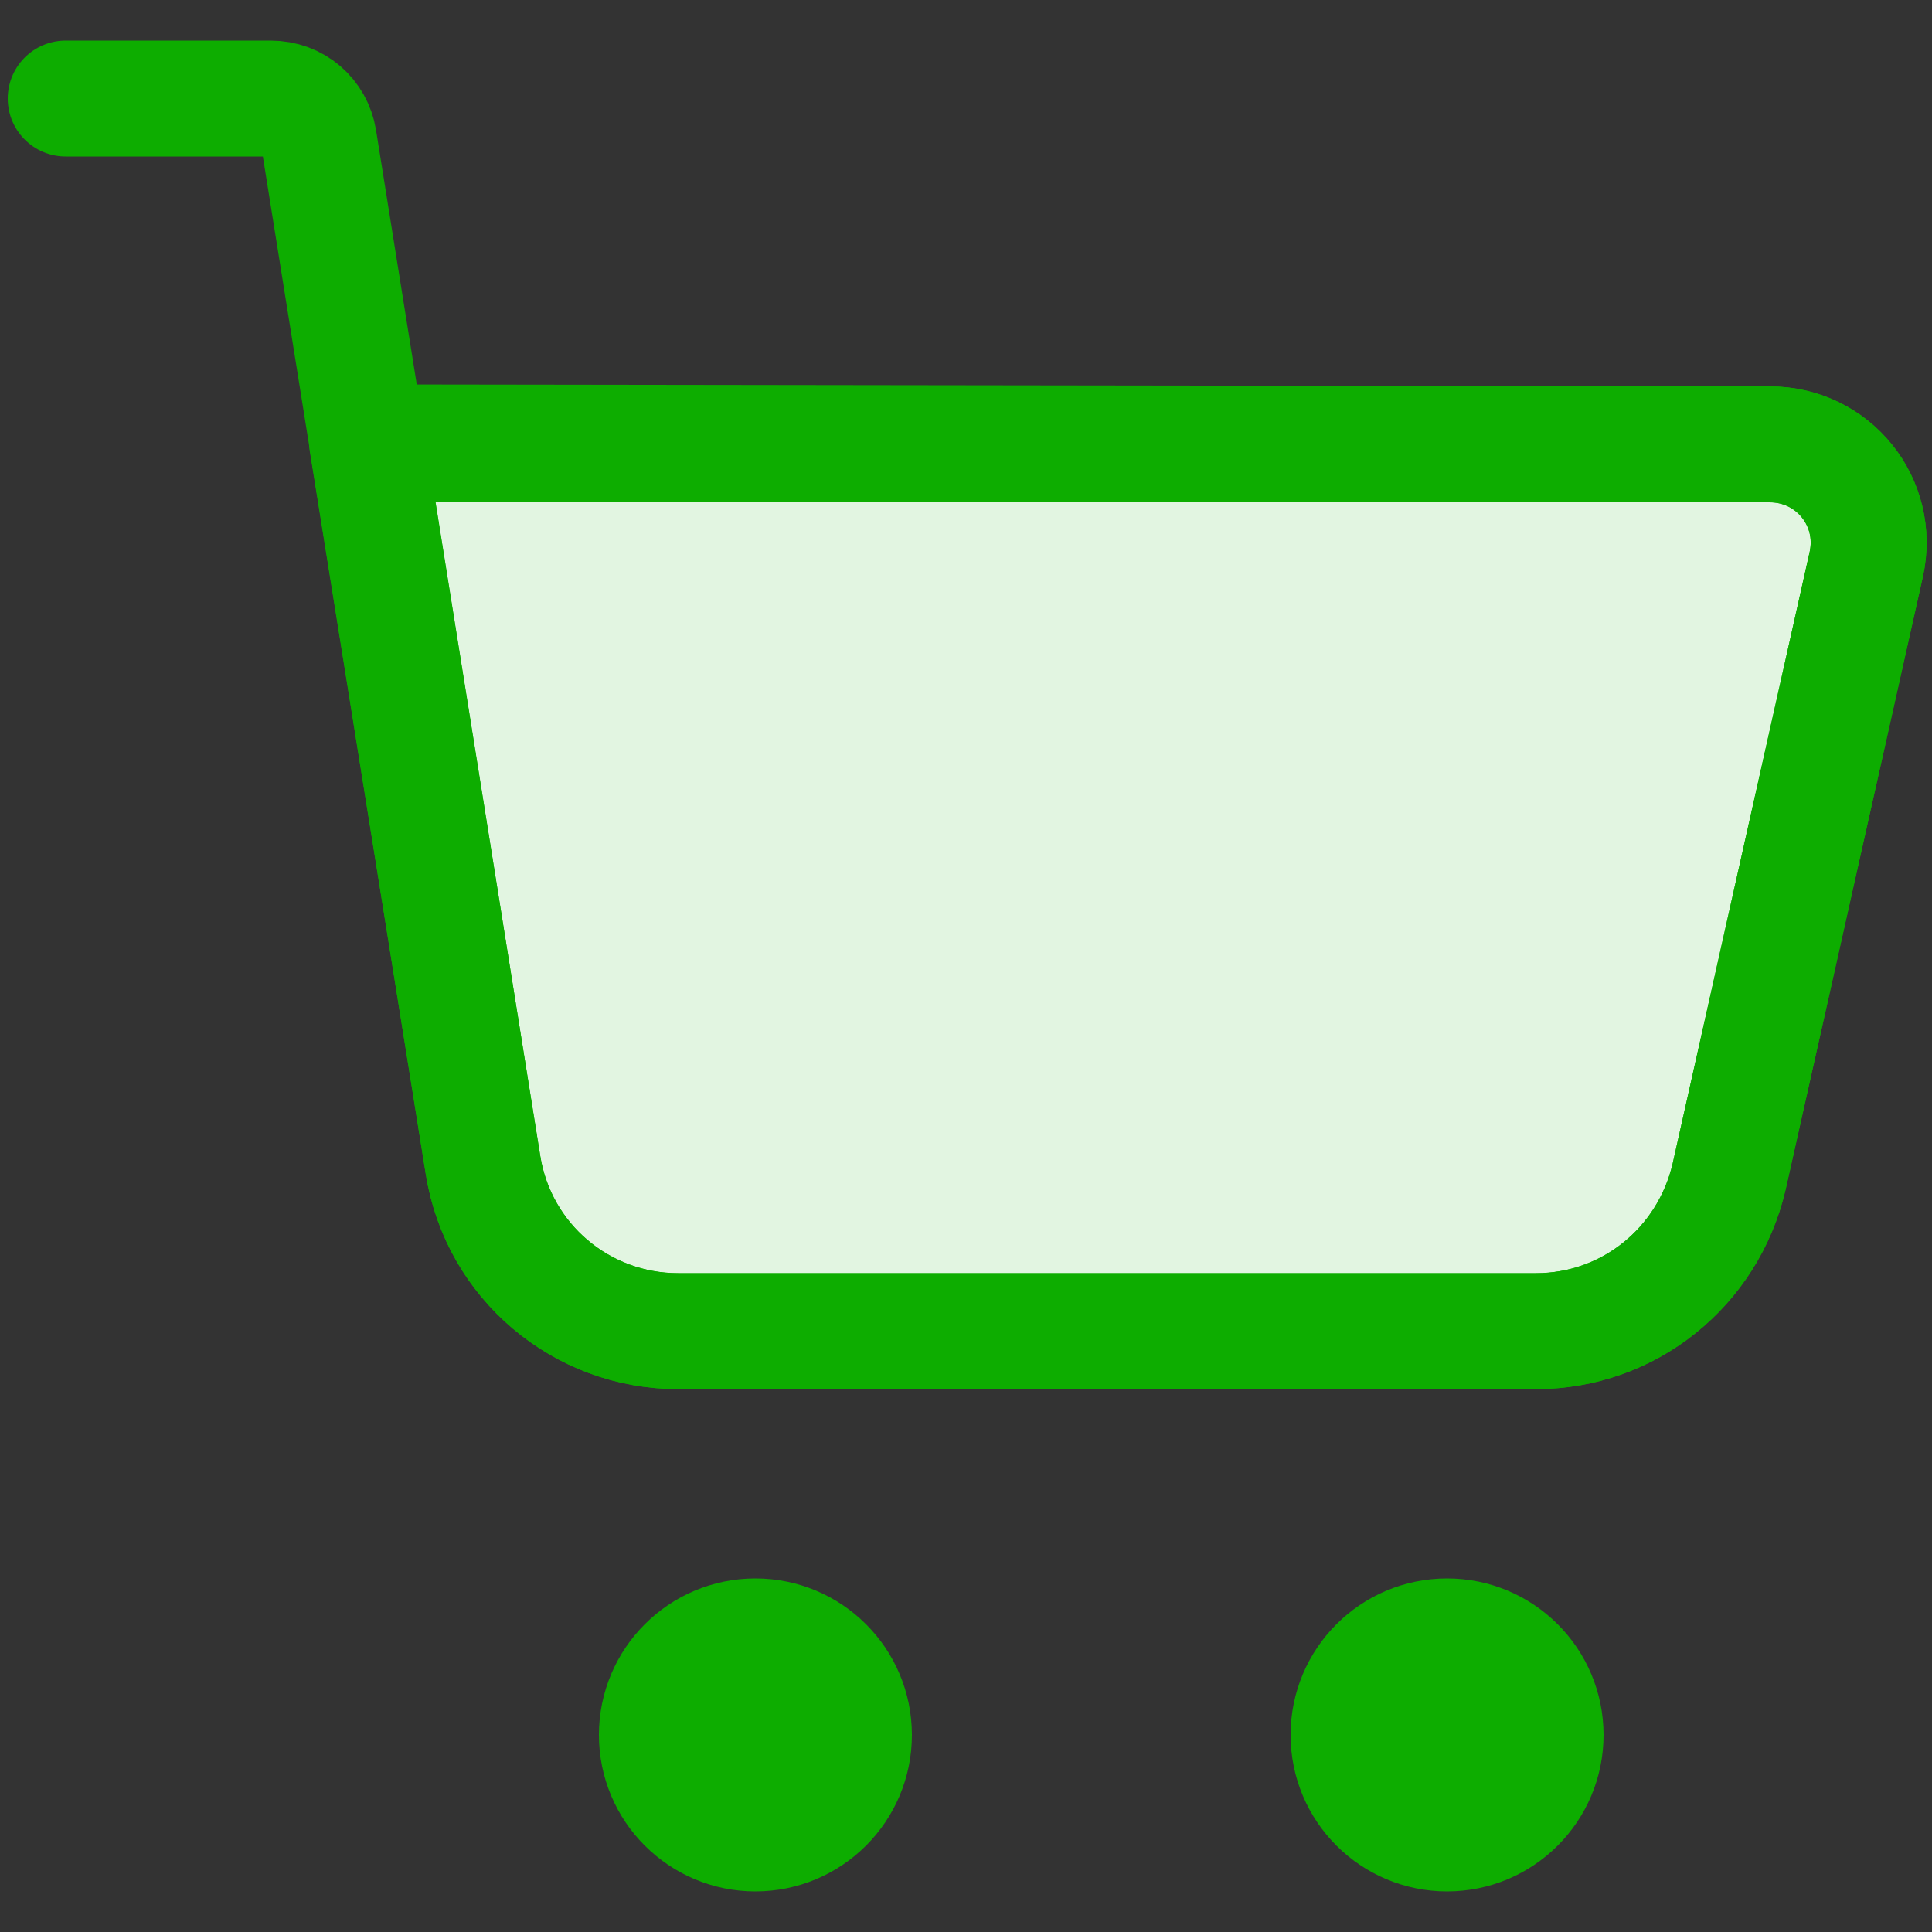
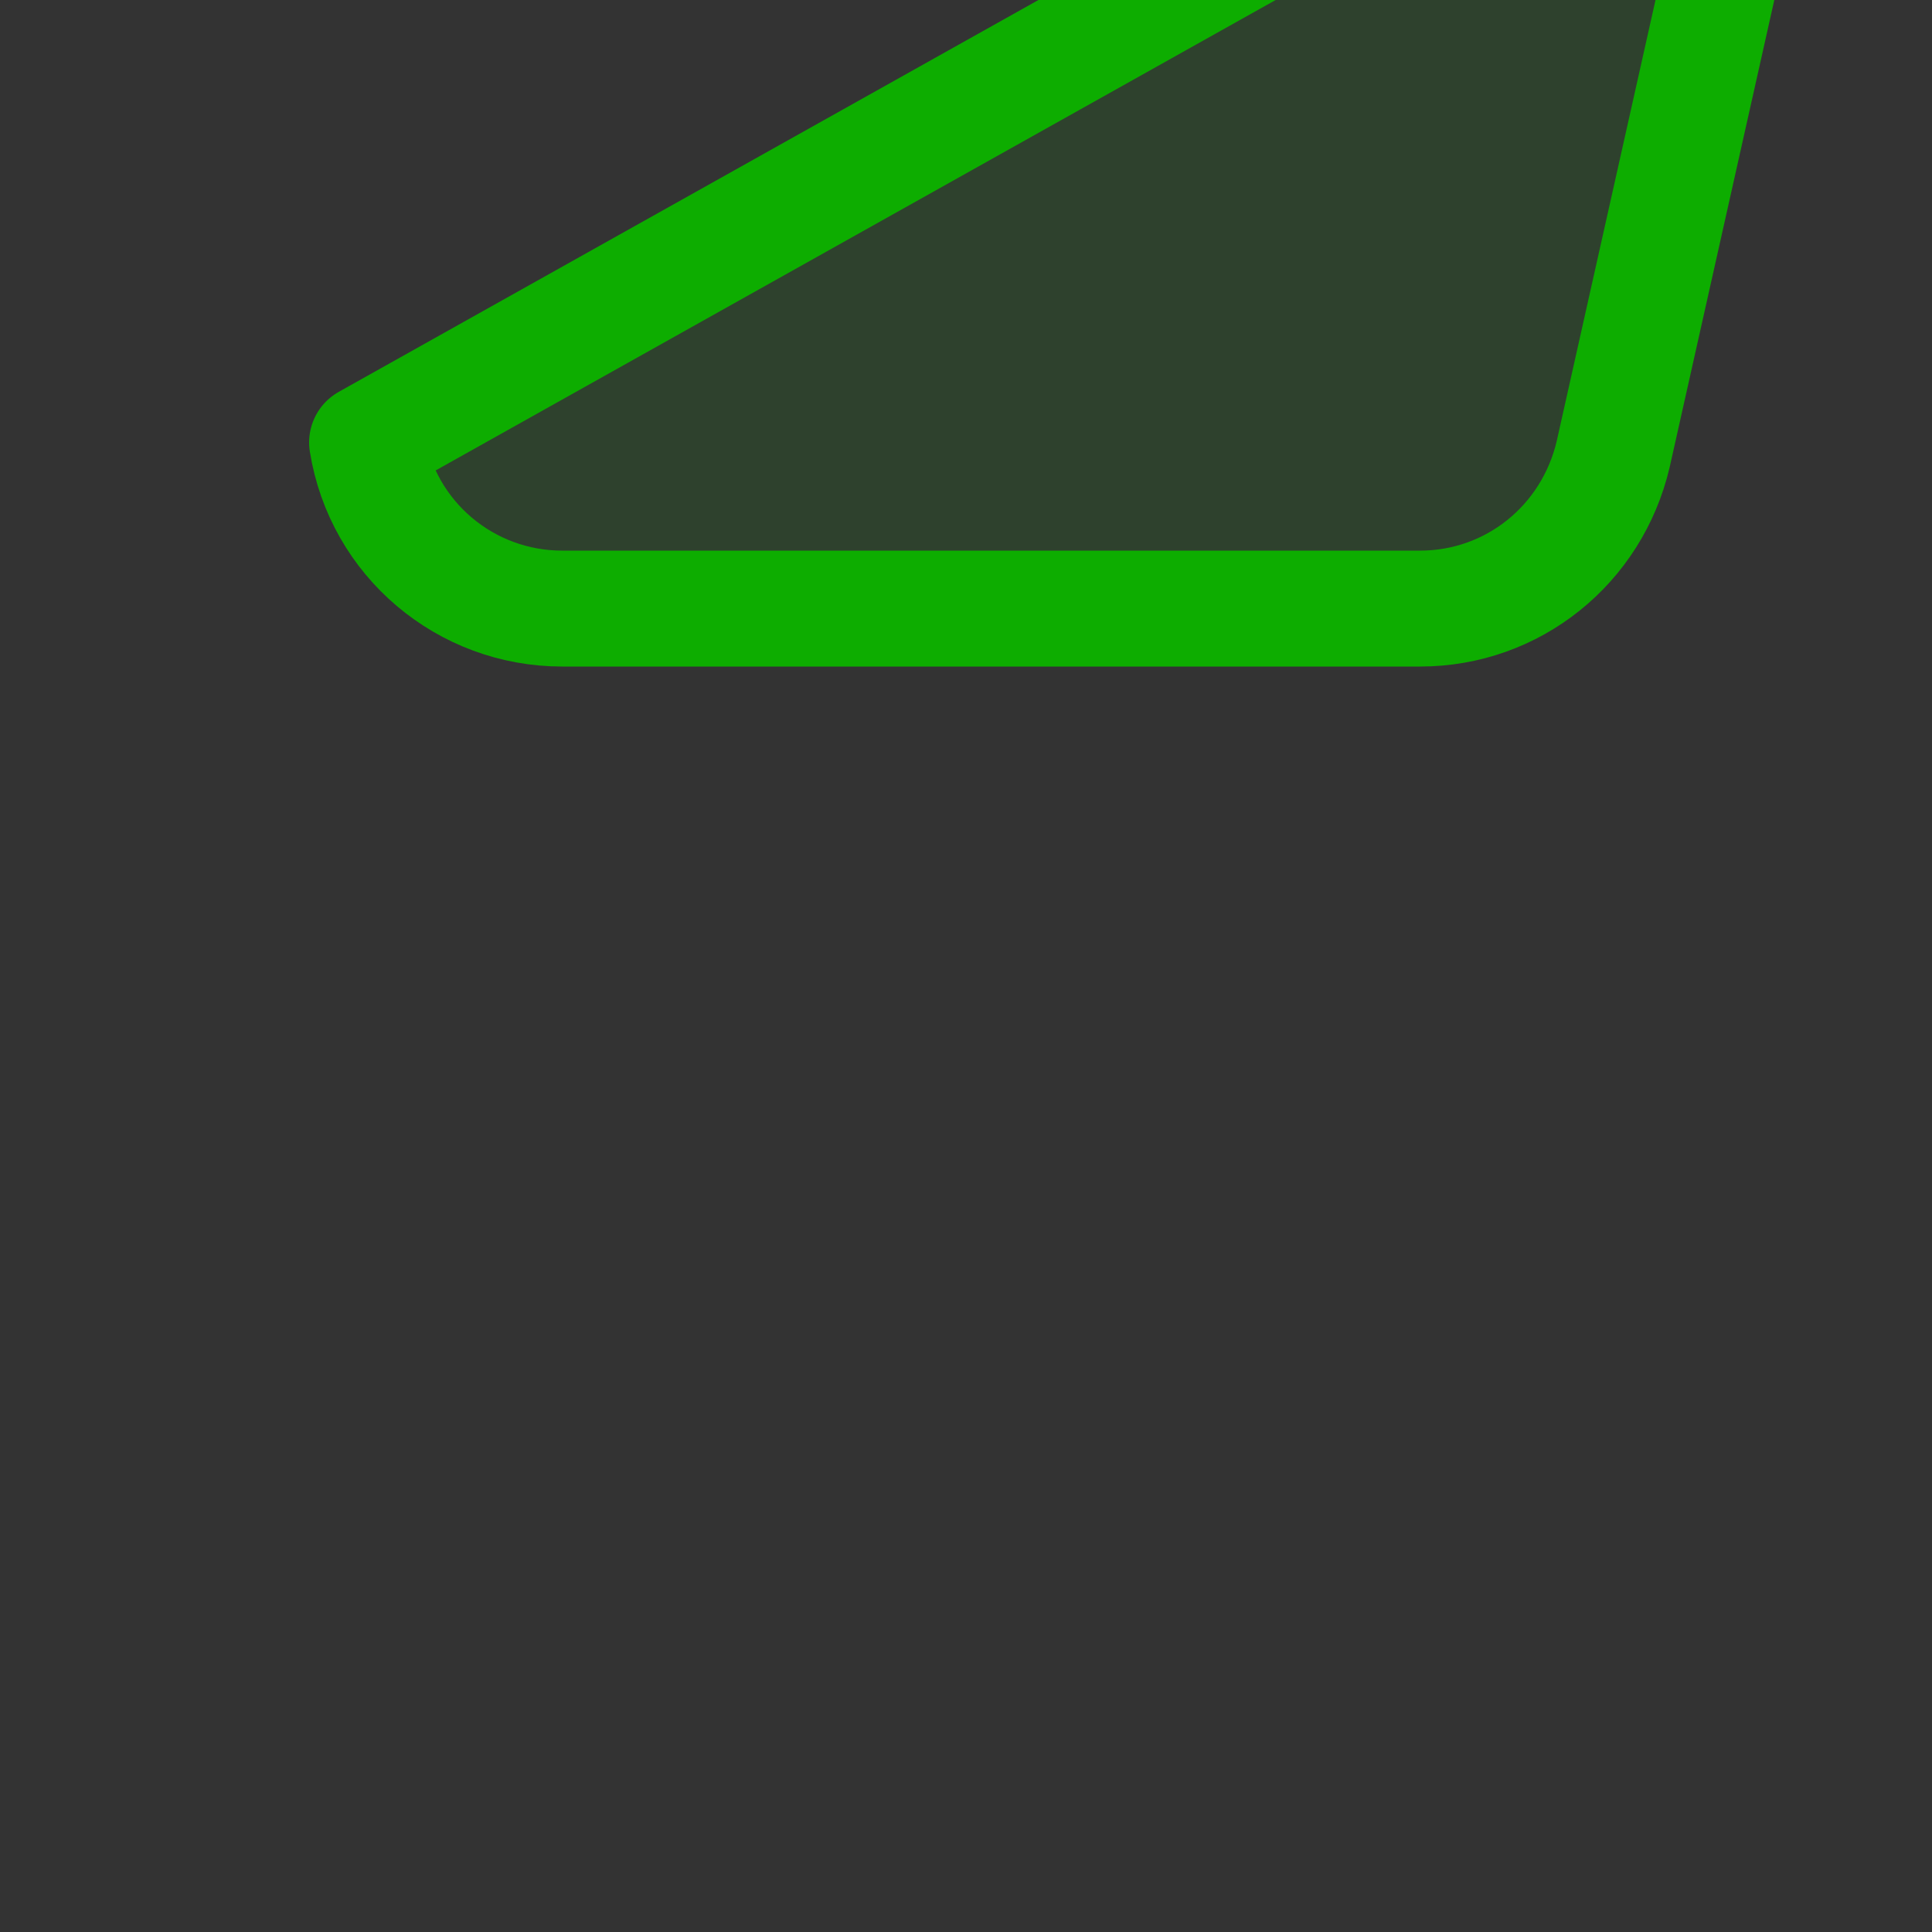
<svg xmlns="http://www.w3.org/2000/svg" version="1.1" id="Layer_1" x="0px" y="0px" viewBox="0 0 100 100" style="enable-background:new 0 0 100 100;" xml:space="preserve">
  <rect x="0" y="0" width="100" height="100" fill="#333333" stroke="none" />
  <style type="text/css">
	.st0{fill:#0DAD00;stroke:#0DAD00;stroke-width:6;stroke-linecap:round;stroke-linejoin:round;stroke-miterlimit:10;}
	.st1{fill:#FFFFFF;}
	
		.st2{fill:#0DAD00;fill-opacity:0.12;stroke:#0DAD00;stroke-width:6;stroke-linecap:round;stroke-linejoin:round;stroke-miterlimit:10;}
	.st3{fill:none;stroke:#0DAD00;stroke-width:6;stroke-linecap:round;stroke-linejoin:round;stroke-miterlimit:10;}
</style>
-   <circle id="Oval" class="st0" cx="39.1" cy="89.8" r="5.1" />
-   <circle id="Oval_00000024708981282315657800000015673922500144658334_" class="st0" cx="74.9" cy="89.8" r="5.1" />
-   <path id="Path_00000031930092674463926560000009845899658685380749_" class="st1" d="M19,22.9l6,37.4c0.8,5,5.1,8.6,10.1,8.6h44.4  c4.8,0,8.9-3.3,10-8l7.1-31.7c0.7-3.2-1.7-6.2-5-6.2L19,22.9" />
-   <path id="Path_00000127001660389156338760000011513430668735287464_" class="st2" d="M19,22.9l6,37.4c0.8,5,5.1,8.6,10.1,8.6h44.4  c4.8,0,8.9-3.3,10-8l7.1-31.7c0.7-3.2-1.7-6.2-5-6.2L19,22.9" />
-   <path id="Path" class="st3" d="M3.4,5.1H14c1.3,0,2.3,0.9,2.5,2.1L25,60.3c0.8,5,5.1,8.6,10.1,8.6h44.4c4.8,0,8.9-3.3,10-8l7.1-31.7  c0.7-3.2-1.7-6.2-5-6.2h-71" />
+   <path id="Path_00000127001660389156338760000011513430668735287464_" class="st2" d="M19,22.9c0.8,5,5.1,8.6,10.1,8.6h44.4  c4.8,0,8.9-3.3,10-8l7.1-31.7c0.7-3.2-1.7-6.2-5-6.2L19,22.9" />
</svg>